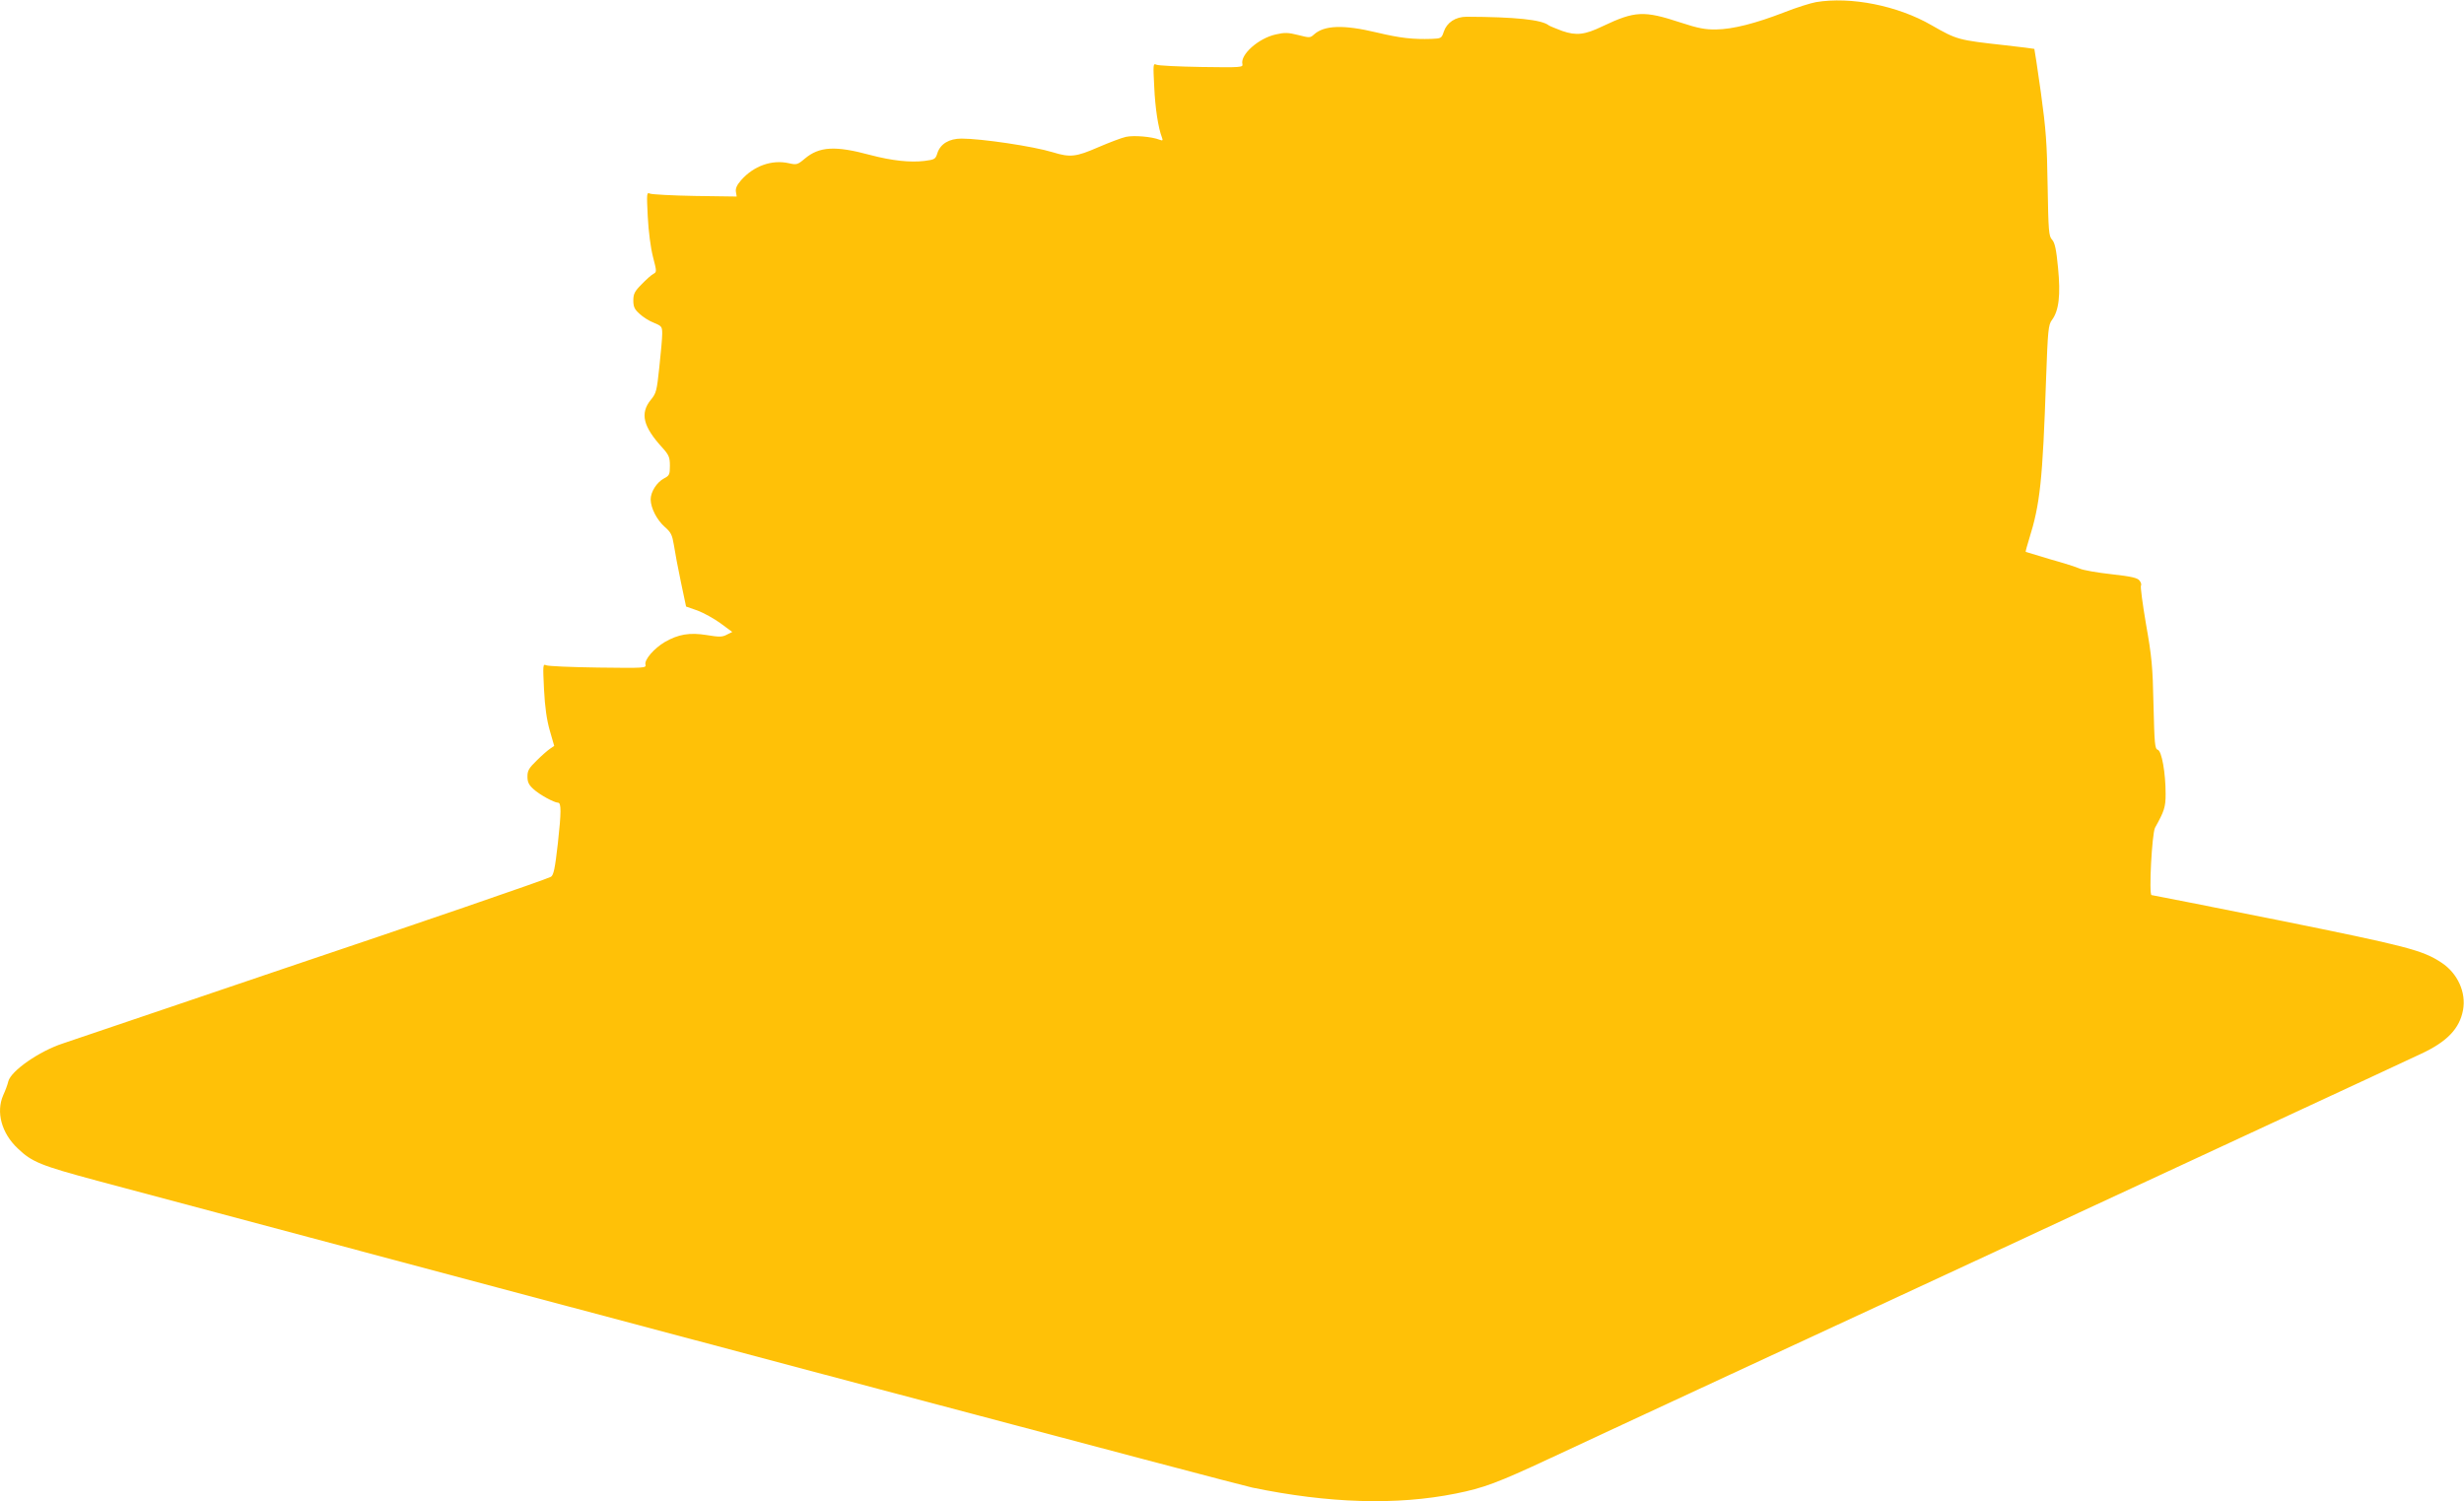
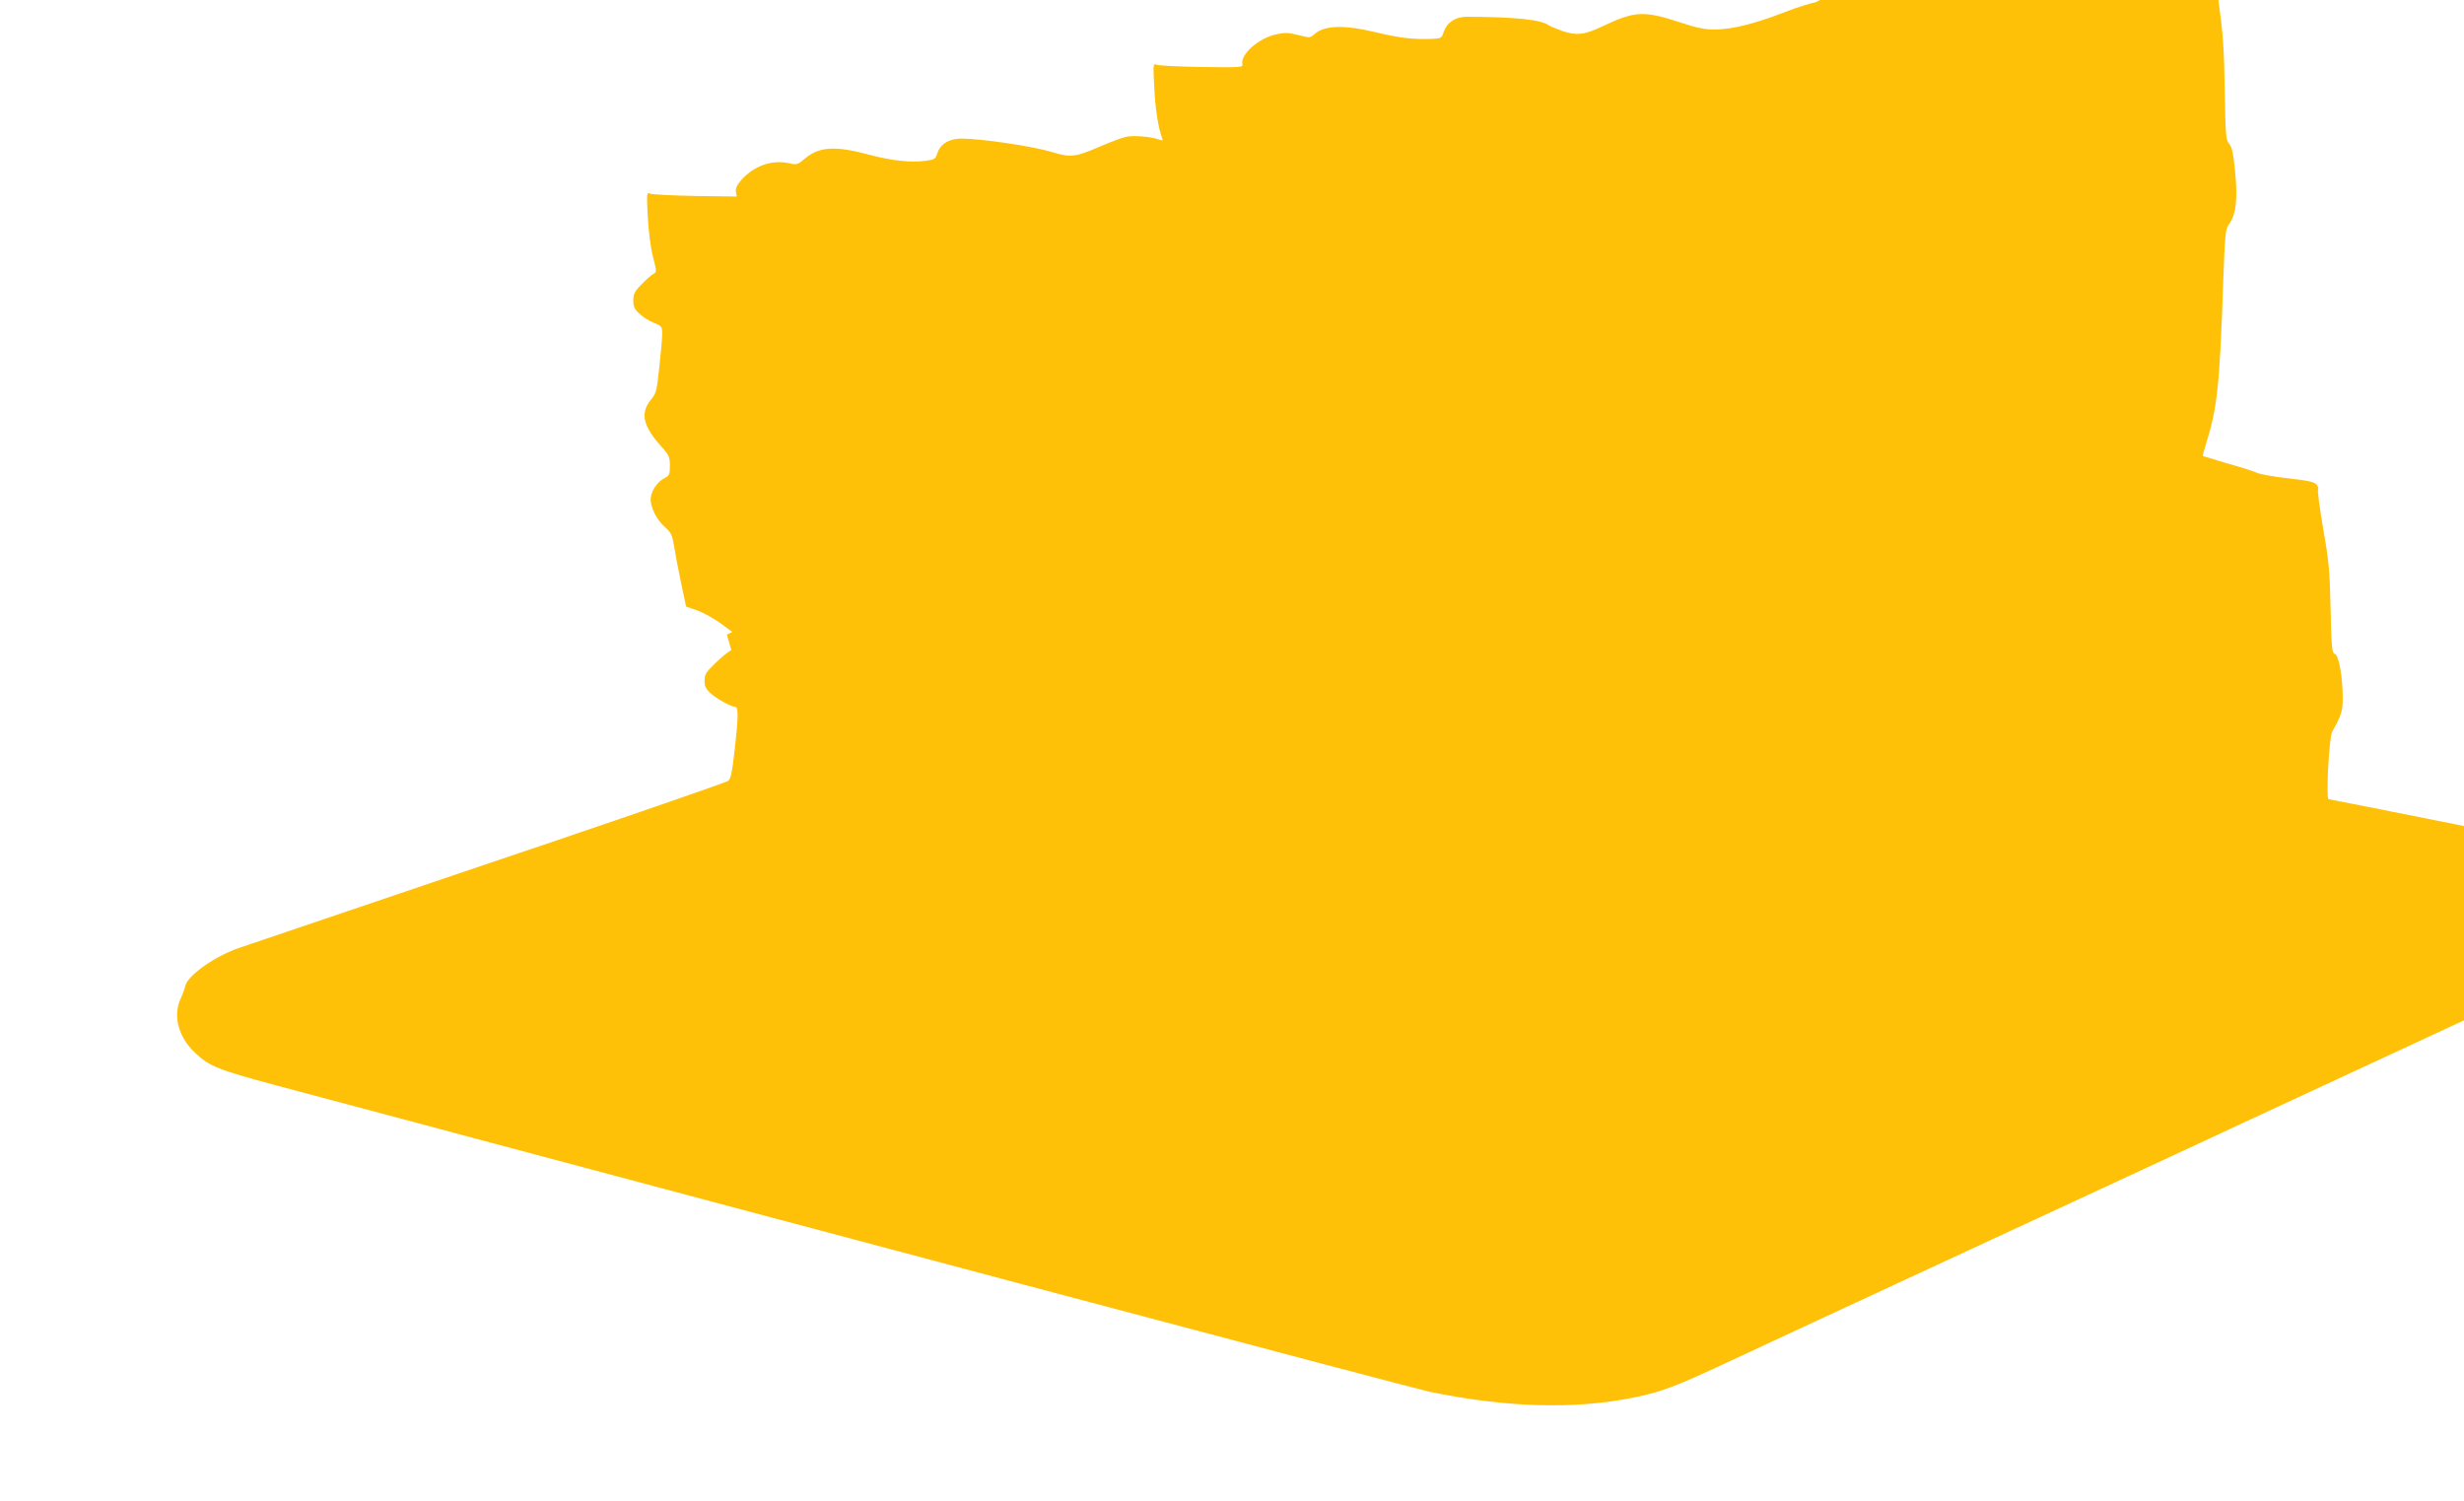
<svg xmlns="http://www.w3.org/2000/svg" version="1.0" width="1280pt" height="780pt" viewBox="0 0 1280 780" preserveAspectRatio="xMidYMid meet">
  <g transform="translate(0,780) scale(0.1,-0.1)" fill="#ffc107" stroke="none">
-     <path d="M9434 7789 c-28 -5 -102 -28 -165 -53 -150 -58 -268 -88 -354 -89 -56 -1 -94 6 -185 36 -191 63 -237 60 -404 -19 -93 -45 -137 -50 -210 -25 -32 12 -64 25 -70 29 -37 30 -175 44 -427 45 -58 0 -103 -30 -119 -78 -11 -34 -14 -35 -63 -37 -98 -3 -162 4 -284 33 -175 42 -275 38 -328 -11 -19 -17 -23 -17 -81 -2 -52 13 -70 14 -117 3 -90 -20 -185 -105 -173 -154 4 -17 -7 -18 -212 -15 -119 2 -225 7 -235 12 -17 8 -17 1 -11 -115 5 -113 21 -214 40 -263 6 -16 4 -18 -12 -12 -40 16 -133 24 -175 15 -23 -5 -88 -30 -144 -54 -115 -50 -145 -54 -236 -26 -101 31 -371 71 -474 71 -64 0 -109 -27 -125 -74 -10 -33 -14 -35 -67 -42 -75 -9 -169 1 -283 31 -181 49 -264 44 -339 -19 -38 -32 -43 -33 -83 -24 -88 20 -183 -14 -248 -88 -23 -26 -30 -44 -27 -61 l4 -24 -216 3 c-119 2 -224 8 -234 12 -18 8 -18 3 -12 -120 4 -77 15 -161 27 -208 20 -77 20 -79 2 -89 -10 -5 -38 -30 -61 -54 -36 -36 -43 -50 -43 -84 0 -32 6 -46 32 -69 18 -17 51 -38 75 -47 41 -17 43 -20 43 -58 0 -22 -7 -100 -15 -173 -13 -123 -16 -135 -44 -169 -57 -70 -41 -139 61 -250 33 -37 38 -49 38 -93 0 -45 -3 -51 -30 -65 -38 -20 -70 -70 -70 -110 1 -45 32 -106 74 -143 32 -28 38 -41 47 -95 5 -34 21 -119 36 -190 l27 -128 60 -21 c32 -12 86 -42 119 -66 l61 -45 -28 -14 c-24 -13 -40 -13 -106 -2 -88 14 -146 4 -216 -36 -56 -33 -107 -92 -101 -117 5 -19 -2 -19 -246 -16 -139 2 -260 7 -270 12 -17 8 -17 1 -11 -125 5 -94 14 -158 30 -214 l23 -80 -22 -15 c-12 -8 -43 -35 -69 -61 -40 -39 -48 -52 -48 -83 0 -29 7 -44 32 -66 30 -28 107 -70 127 -70 17 0 17 -49 -1 -211 -15 -132 -22 -165 -36 -174 -22 -13 -727 -255 -1382 -475 -47 -16 -312 -106 -590 -200 -278 -94 -532 -180 -564 -191 -122 -40 -269 -142 -283 -197 -3 -15 -15 -47 -26 -71 -39 -88 -9 -198 75 -277 74 -71 119 -89 413 -168 2896 -774 5922 -1578 6000 -1594 397 -82 750 -93 1058 -31 144 29 215 55 487 182 135 63 558 260 940 437 382 177 821 381 975 452 154 72 405 188 558 259 152 71 403 188 557 259 154 72 405 188 558 259 694 322 853 396 938 436 136 63 201 131 219 228 17 91 -28 191 -112 246 -98 65 -181 86 -849 221 -356 71 -652 130 -657 130 -15 0 2 320 18 350 48 86 55 107 55 175 0 109 -20 224 -41 230 -15 5 -17 29 -22 233 -4 199 -9 251 -39 420 -18 106 -30 196 -26 200 3 4 1 15 -7 25 -10 15 -41 22 -147 34 -73 8 -147 21 -164 29 -17 8 -87 30 -155 49 -68 20 -124 37 -126 38 -1 2 7 32 18 67 57 182 70 303 88 832 9 255 12 280 30 305 37 49 46 131 32 273 -9 96 -17 130 -31 145 -17 18 -19 45 -23 280 -3 220 -9 295 -35 484 -17 123 -33 225 -34 227 -2 1 -71 10 -153 19 -243 27 -248 28 -381 104 -176 102 -420 150 -600 120z" />
+     <path d="M9434 7789 c-28 -5 -102 -28 -165 -53 -150 -58 -268 -88 -354 -89 -56 -1 -94 6 -185 36 -191 63 -237 60 -404 -19 -93 -45 -137 -50 -210 -25 -32 12 -64 25 -70 29 -37 30 -175 44 -427 45 -58 0 -103 -30 -119 -78 -11 -34 -14 -35 -63 -37 -98 -3 -162 4 -284 33 -175 42 -275 38 -328 -11 -19 -17 -23 -17 -81 -2 -52 13 -70 14 -117 3 -90 -20 -185 -105 -173 -154 4 -17 -7 -18 -212 -15 -119 2 -225 7 -235 12 -17 8 -17 1 -11 -115 5 -113 21 -214 40 -263 6 -16 4 -18 -12 -12 -40 16 -133 24 -175 15 -23 -5 -88 -30 -144 -54 -115 -50 -145 -54 -236 -26 -101 31 -371 71 -474 71 -64 0 -109 -27 -125 -74 -10 -33 -14 -35 -67 -42 -75 -9 -169 1 -283 31 -181 49 -264 44 -339 -19 -38 -32 -43 -33 -83 -24 -88 20 -183 -14 -248 -88 -23 -26 -30 -44 -27 -61 l4 -24 -216 3 c-119 2 -224 8 -234 12 -18 8 -18 3 -12 -120 4 -77 15 -161 27 -208 20 -77 20 -79 2 -89 -10 -5 -38 -30 -61 -54 -36 -36 -43 -50 -43 -84 0 -32 6 -46 32 -69 18 -17 51 -38 75 -47 41 -17 43 -20 43 -58 0 -22 -7 -100 -15 -173 -13 -123 -16 -135 -44 -169 -57 -70 -41 -139 61 -250 33 -37 38 -49 38 -93 0 -45 -3 -51 -30 -65 -38 -20 -70 -70 -70 -110 1 -45 32 -106 74 -143 32 -28 38 -41 47 -95 5 -34 21 -119 36 -190 l27 -128 60 -21 c32 -12 86 -42 119 -66 l61 -45 -28 -14 l23 -80 -22 -15 c-12 -8 -43 -35 -69 -61 -40 -39 -48 -52 -48 -83 0 -29 7 -44 32 -66 30 -28 107 -70 127 -70 17 0 17 -49 -1 -211 -15 -132 -22 -165 -36 -174 -22 -13 -727 -255 -1382 -475 -47 -16 -312 -106 -590 -200 -278 -94 -532 -180 -564 -191 -122 -40 -269 -142 -283 -197 -3 -15 -15 -47 -26 -71 -39 -88 -9 -198 75 -277 74 -71 119 -89 413 -168 2896 -774 5922 -1578 6000 -1594 397 -82 750 -93 1058 -31 144 29 215 55 487 182 135 63 558 260 940 437 382 177 821 381 975 452 154 72 405 188 558 259 152 71 403 188 557 259 154 72 405 188 558 259 694 322 853 396 938 436 136 63 201 131 219 228 17 91 -28 191 -112 246 -98 65 -181 86 -849 221 -356 71 -652 130 -657 130 -15 0 2 320 18 350 48 86 55 107 55 175 0 109 -20 224 -41 230 -15 5 -17 29 -22 233 -4 199 -9 251 -39 420 -18 106 -30 196 -26 200 3 4 1 15 -7 25 -10 15 -41 22 -147 34 -73 8 -147 21 -164 29 -17 8 -87 30 -155 49 -68 20 -124 37 -126 38 -1 2 7 32 18 67 57 182 70 303 88 832 9 255 12 280 30 305 37 49 46 131 32 273 -9 96 -17 130 -31 145 -17 18 -19 45 -23 280 -3 220 -9 295 -35 484 -17 123 -33 225 -34 227 -2 1 -71 10 -153 19 -243 27 -248 28 -381 104 -176 102 -420 150 -600 120z" />
  </g>
</svg>